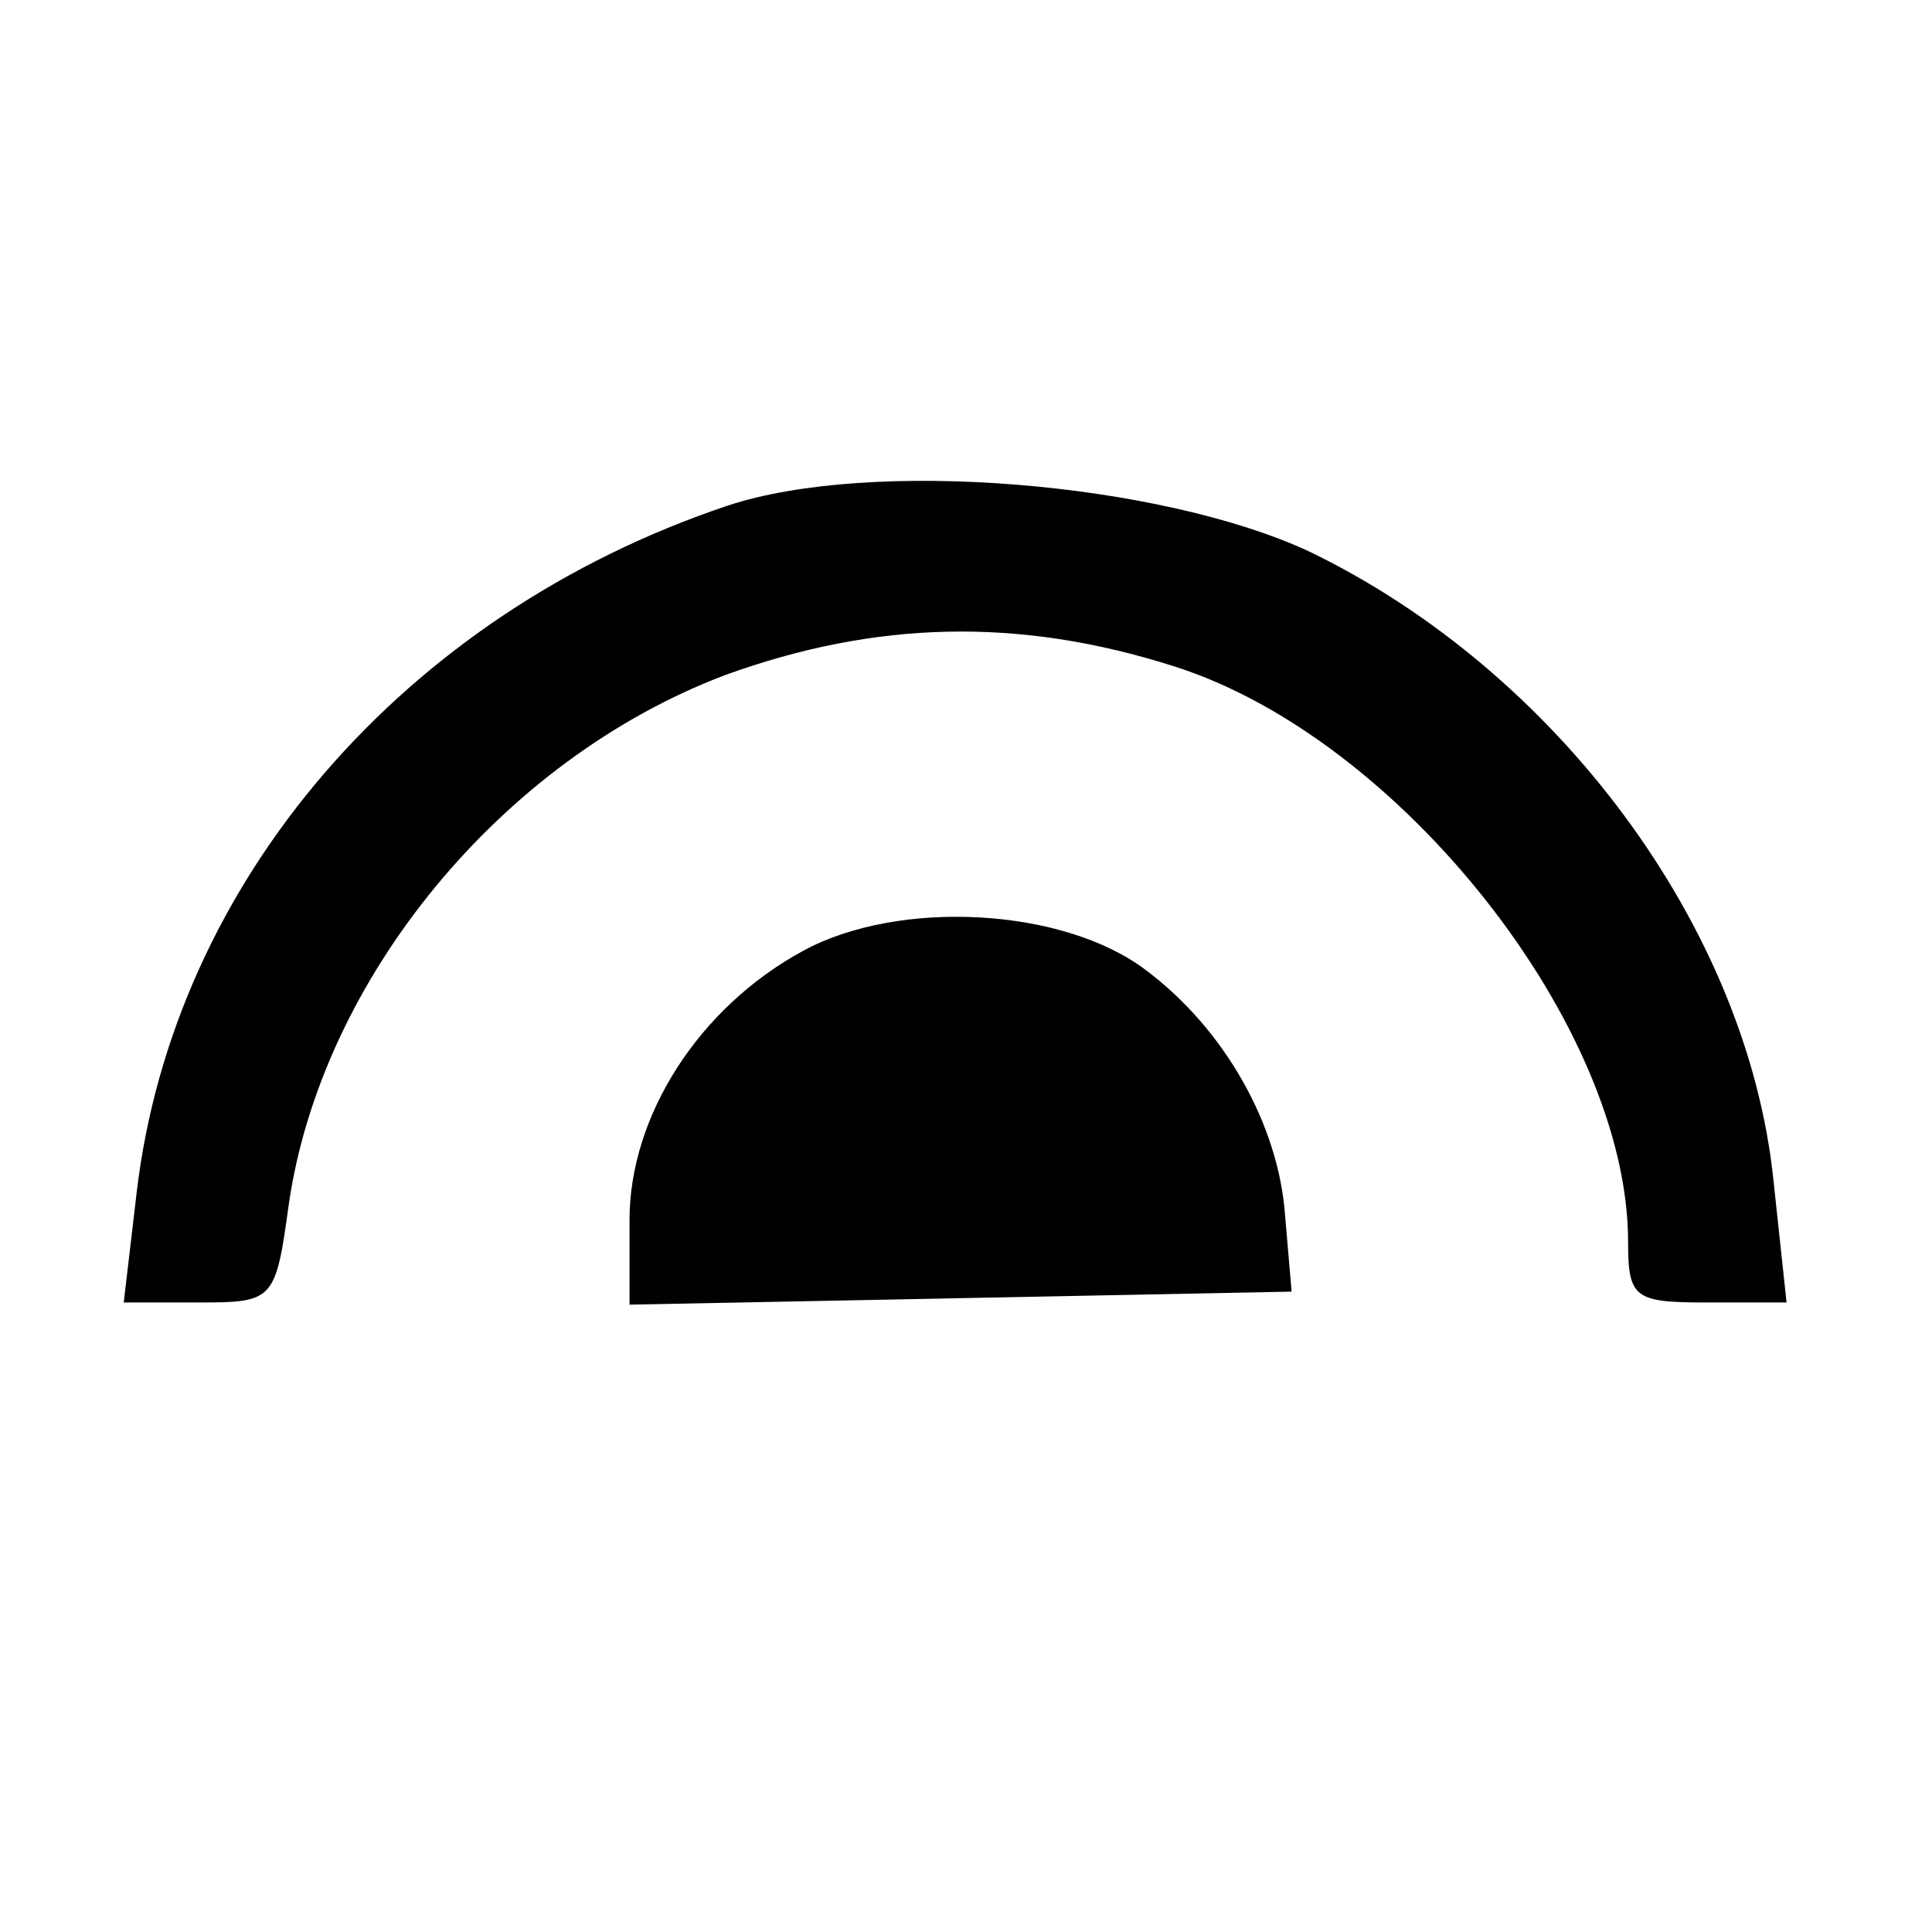
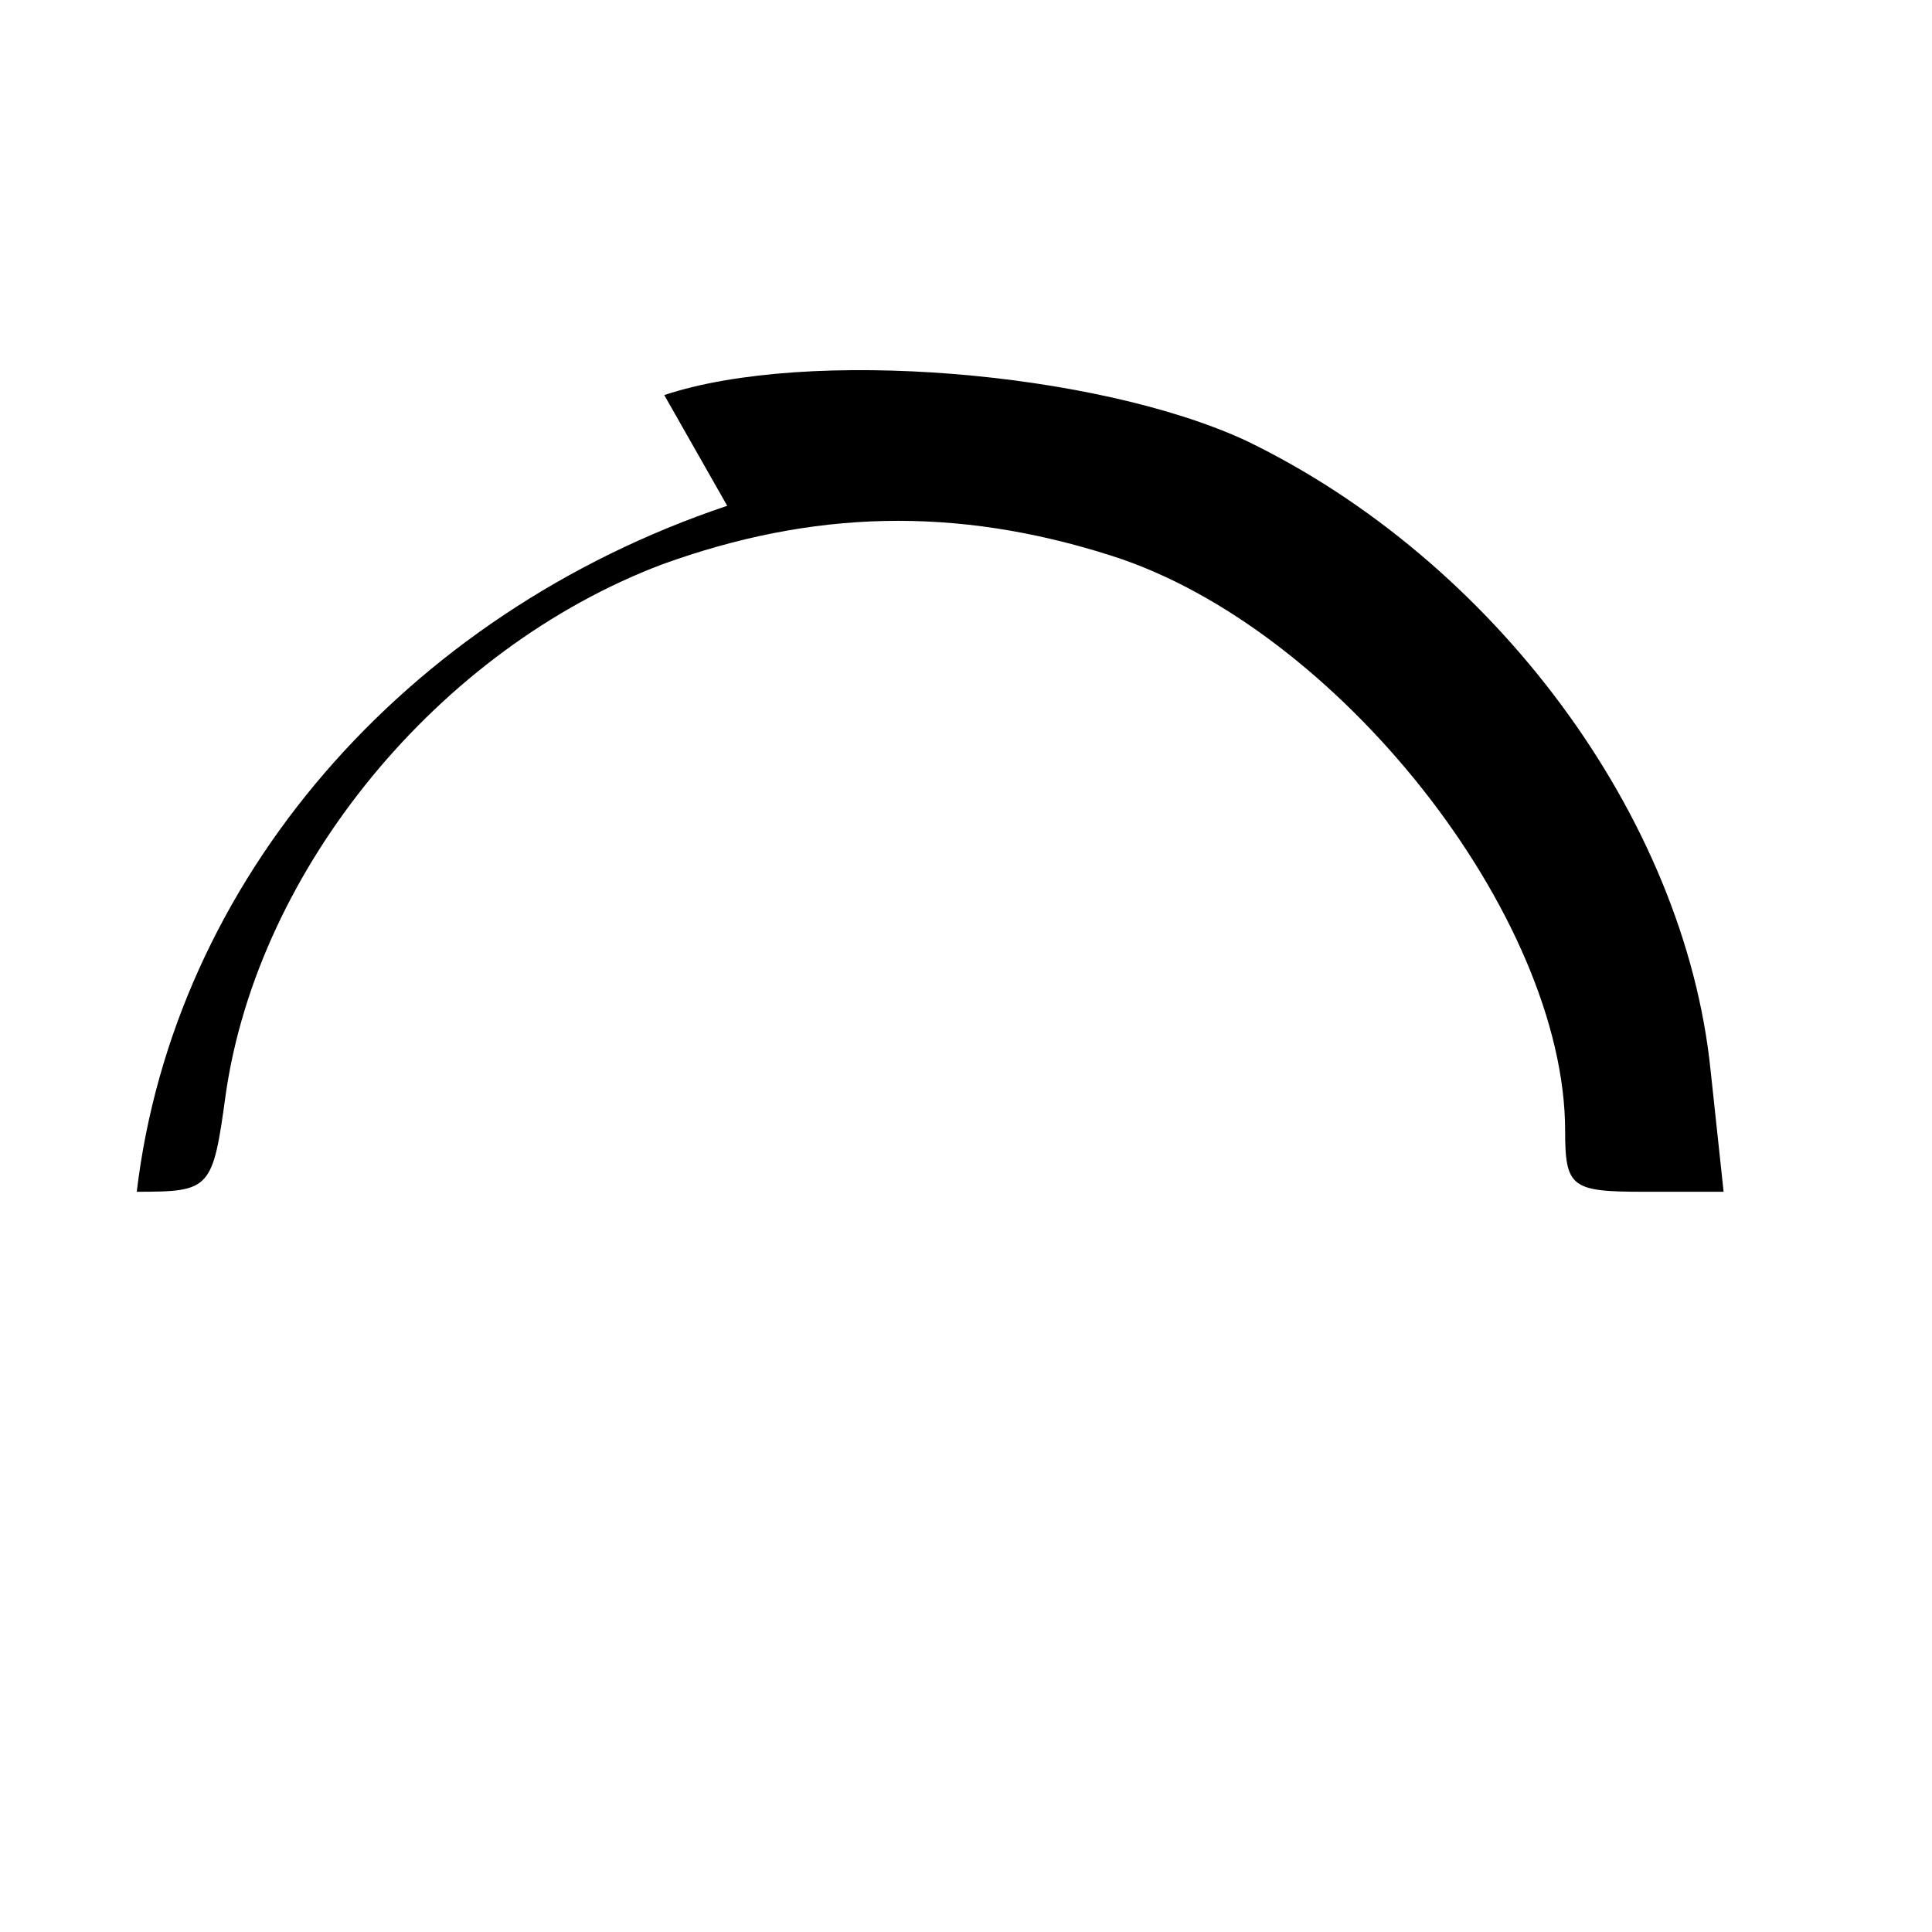
<svg xmlns="http://www.w3.org/2000/svg" version="1.0" width="89pt" height="89pt" viewBox="0 0 89 89" preserveAspectRatio="xMidYMid meet">
  <g transform="translate(0,89) scale(0.1,-0.1)" fill="#000000" stroke="none">
-     <path d="M335 657 c-149 -50 -255 -173 -272 -316 l-6 -51 35 0 c34 0 35 1 41 45 15 104 98 205 201 244 69 25 135 27 207 4 104 -33 209 -166 209 -265 0 -26 3 -28 36 -28 l37 0 -6 56 c-12 117 -100 235 -214 290 -69 32 -202 43 -268 21z" />
-     <path d="M370 452 c-48 -26 -80 -76 -80 -124 l0 -39 153 3 152 3 -3 35 c-3 42 -28 86 -64 113 -38 29 -114 33 -158 9z" />
+     <path d="M335 657 c-149 -50 -255 -173 -272 -316 c34 0 35 1 41 45 15 104 98 205 201 244 69 25 135 27 207 4 104 -33 209 -166 209 -265 0 -26 3 -28 36 -28 l37 0 -6 56 c-12 117 -100 235 -214 290 -69 32 -202 43 -268 21z" />
  </g>
</svg>